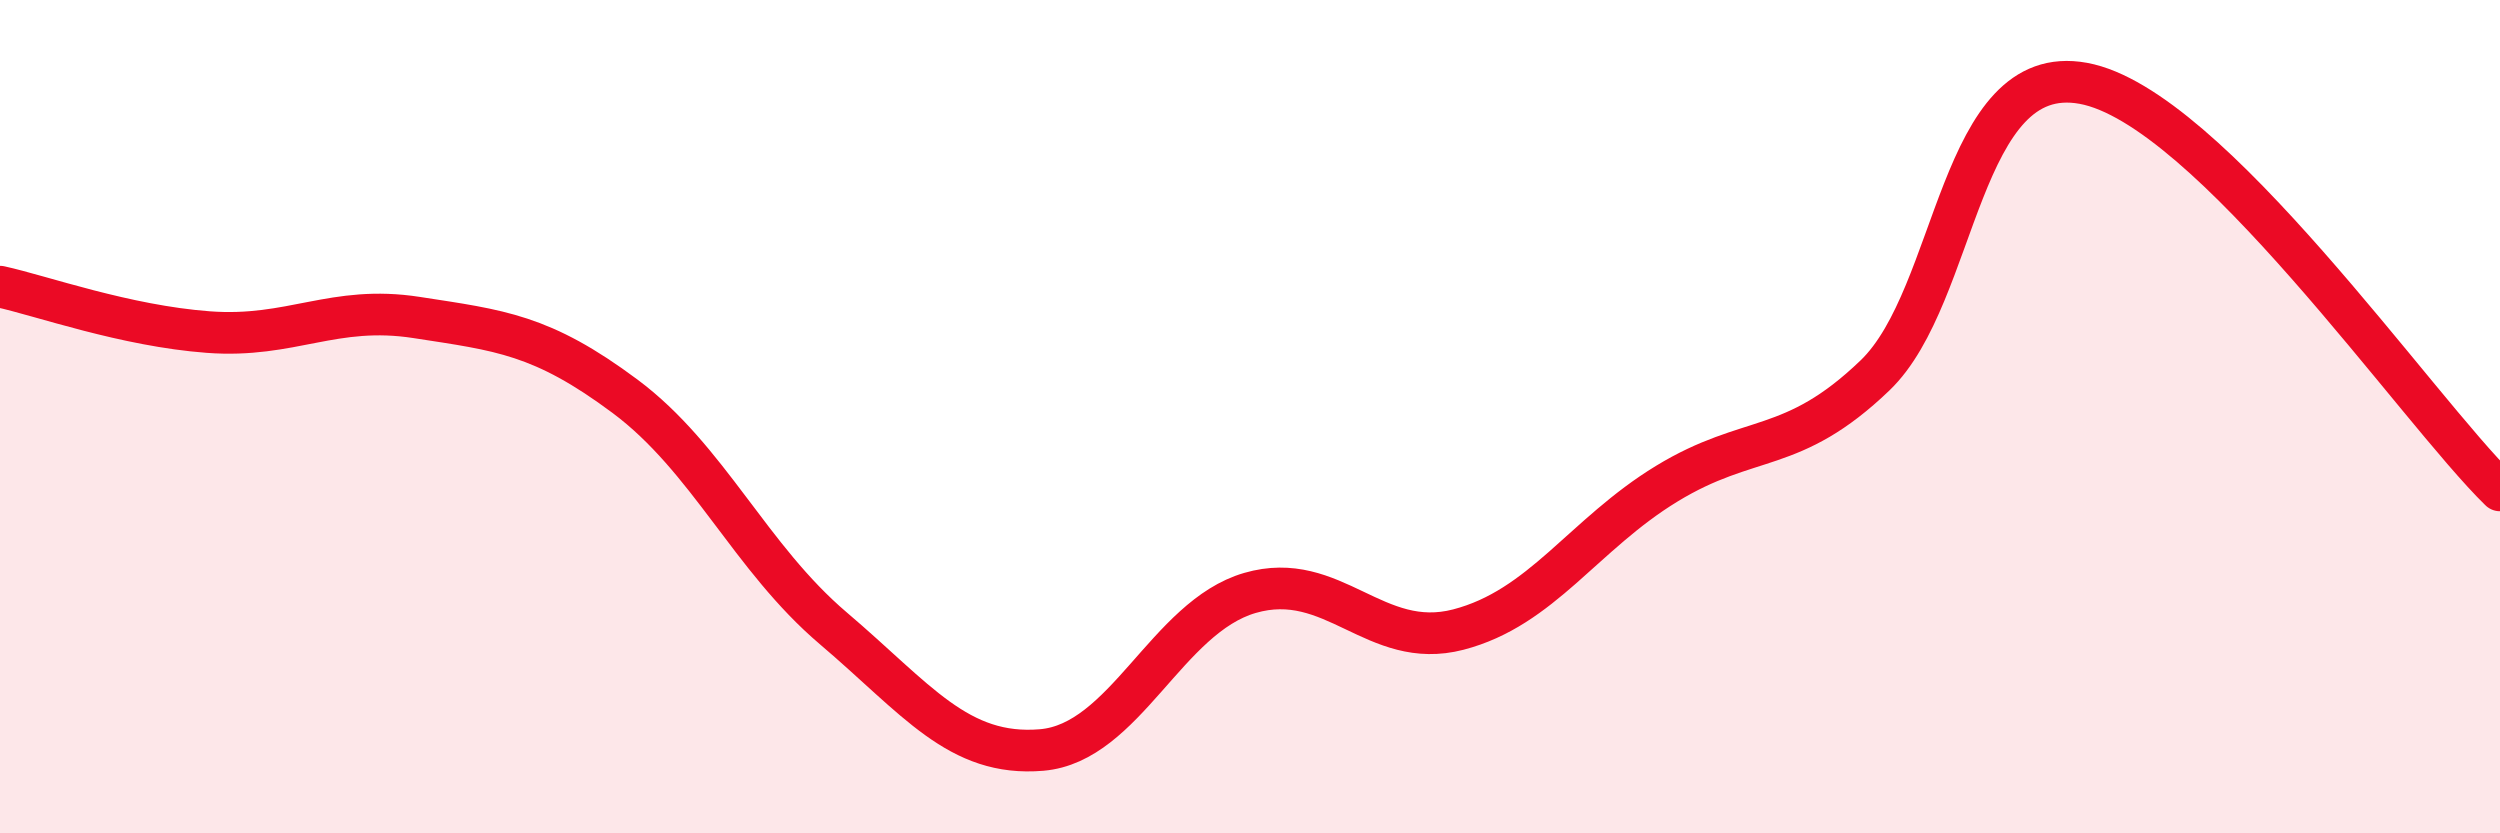
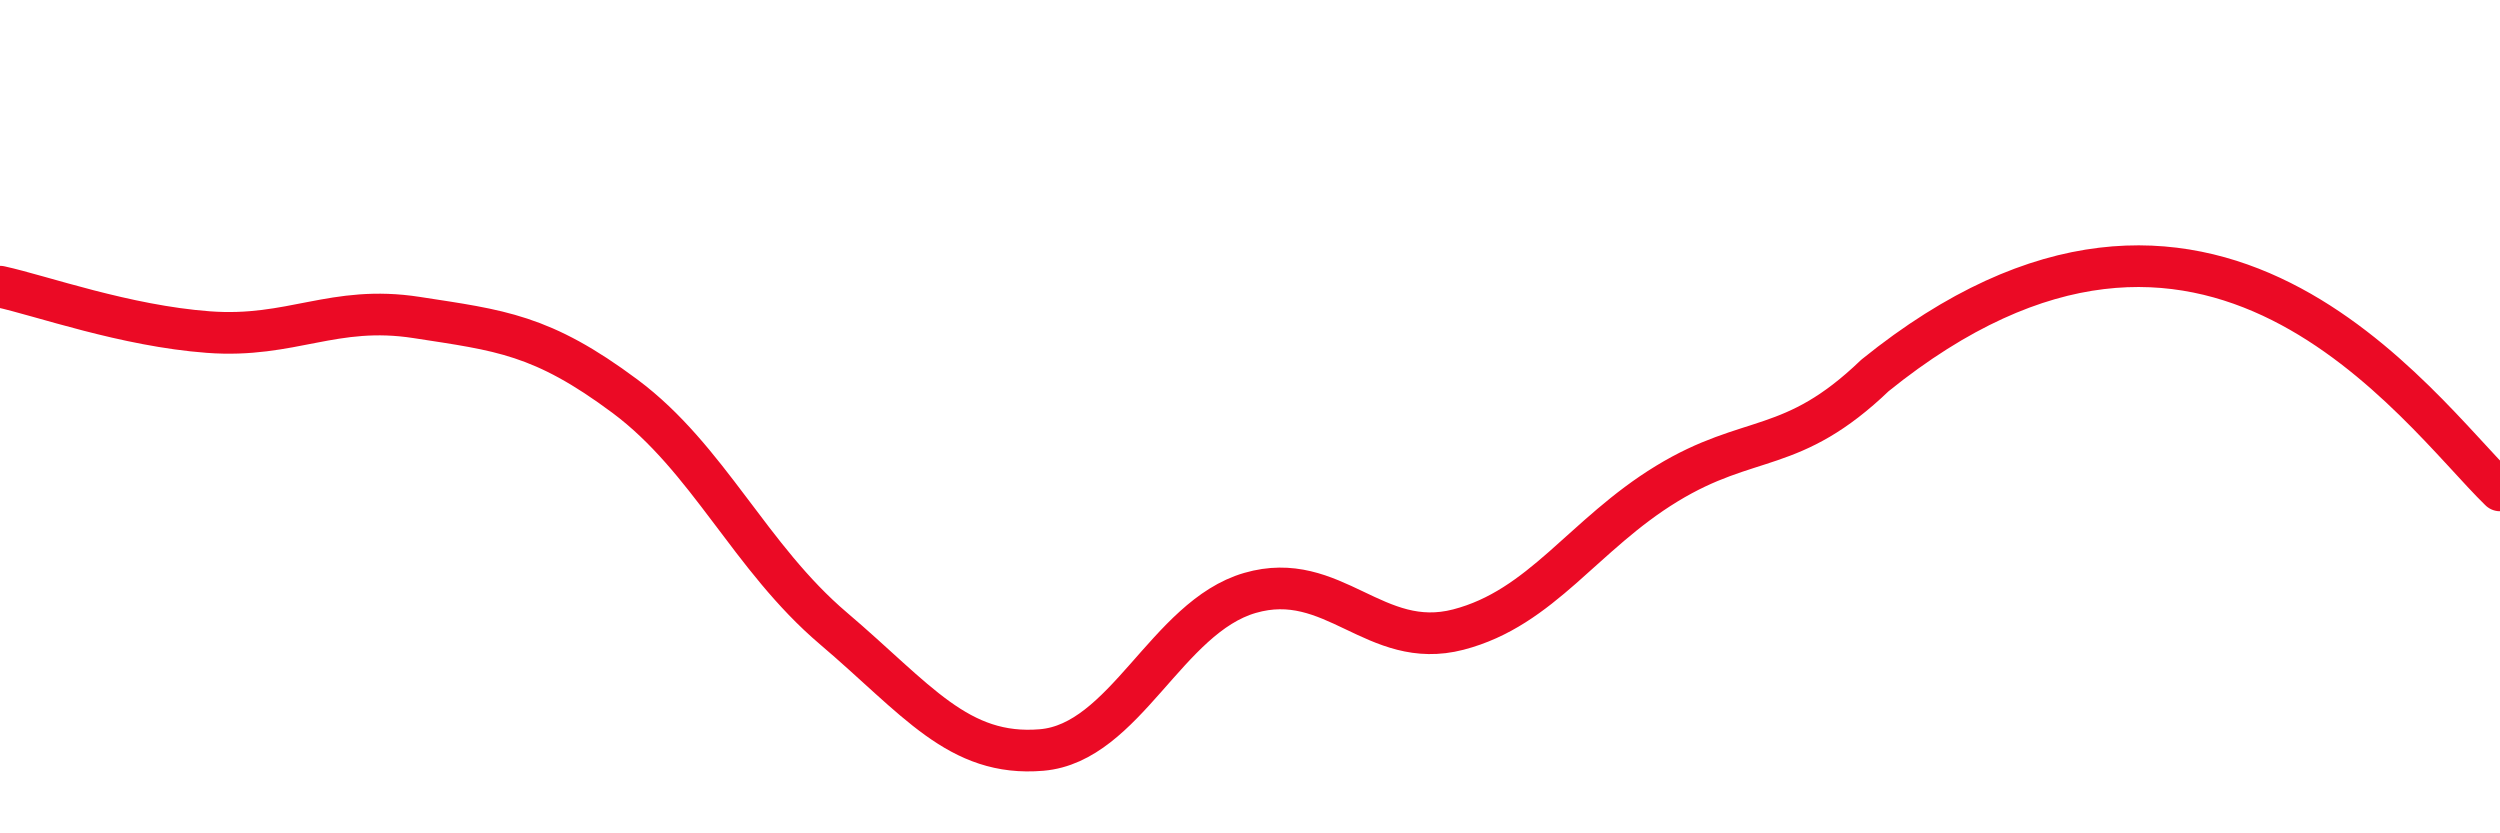
<svg xmlns="http://www.w3.org/2000/svg" width="60" height="20" viewBox="0 0 60 20">
-   <path d="M 0,6.88 C 1,7.1 3,7.82 5,7.97 C 7,8.12 8,7.31 10,7.62 C 12,7.93 13,8.02 15,9.51 C 17,11 18,13.38 20,15.08 C 22,16.78 23,18.17 25,18 C 27,17.83 28,14.81 30,14.23 C 32,13.65 33,15.63 35,15.11 C 37,14.59 38,12.83 40,11.61 C 42,10.39 43,10.93 45,9.01 C 47,7.09 47,1.45 50,2 C 53,2.55 58,9.82 60,11.77L60 20L0 20Z" fill="#EB0A25" opacity="0.1" stroke-linecap="round" stroke-linejoin="round" />
-   <path d="M 0,6.88 C 1,7.1 3,7.82 5,7.97 C 7,8.12 8,7.31 10,7.62 C 12,7.93 13,8.02 15,9.51 C 17,11 18,13.38 20,15.08 C 22,16.78 23,18.17 25,18 C 27,17.83 28,14.81 30,14.23 C 32,13.65 33,15.63 35,15.11 C 37,14.59 38,12.83 40,11.61 C 42,10.39 43,10.93 45,9.01 C 47,7.09 47,1.45 50,2 C 53,2.55 58,9.82 60,11.77" stroke="#EB0A25" stroke-width="1" fill="none" stroke-linecap="round" stroke-linejoin="round" />
+   <path d="M 0,6.88 C 1,7.1 3,7.82 5,7.97 C 7,8.12 8,7.31 10,7.62 C 12,7.93 13,8.02 15,9.51 C 17,11 18,13.38 20,15.08 C 22,16.78 23,18.17 25,18 C 27,17.83 28,14.81 30,14.23 C 32,13.65 33,15.63 35,15.11 C 37,14.59 38,12.83 40,11.61 C 42,10.39 43,10.93 45,9.01 C 53,2.55 58,9.82 60,11.77" stroke="#EB0A25" stroke-width="1" fill="none" stroke-linecap="round" stroke-linejoin="round" />
</svg>